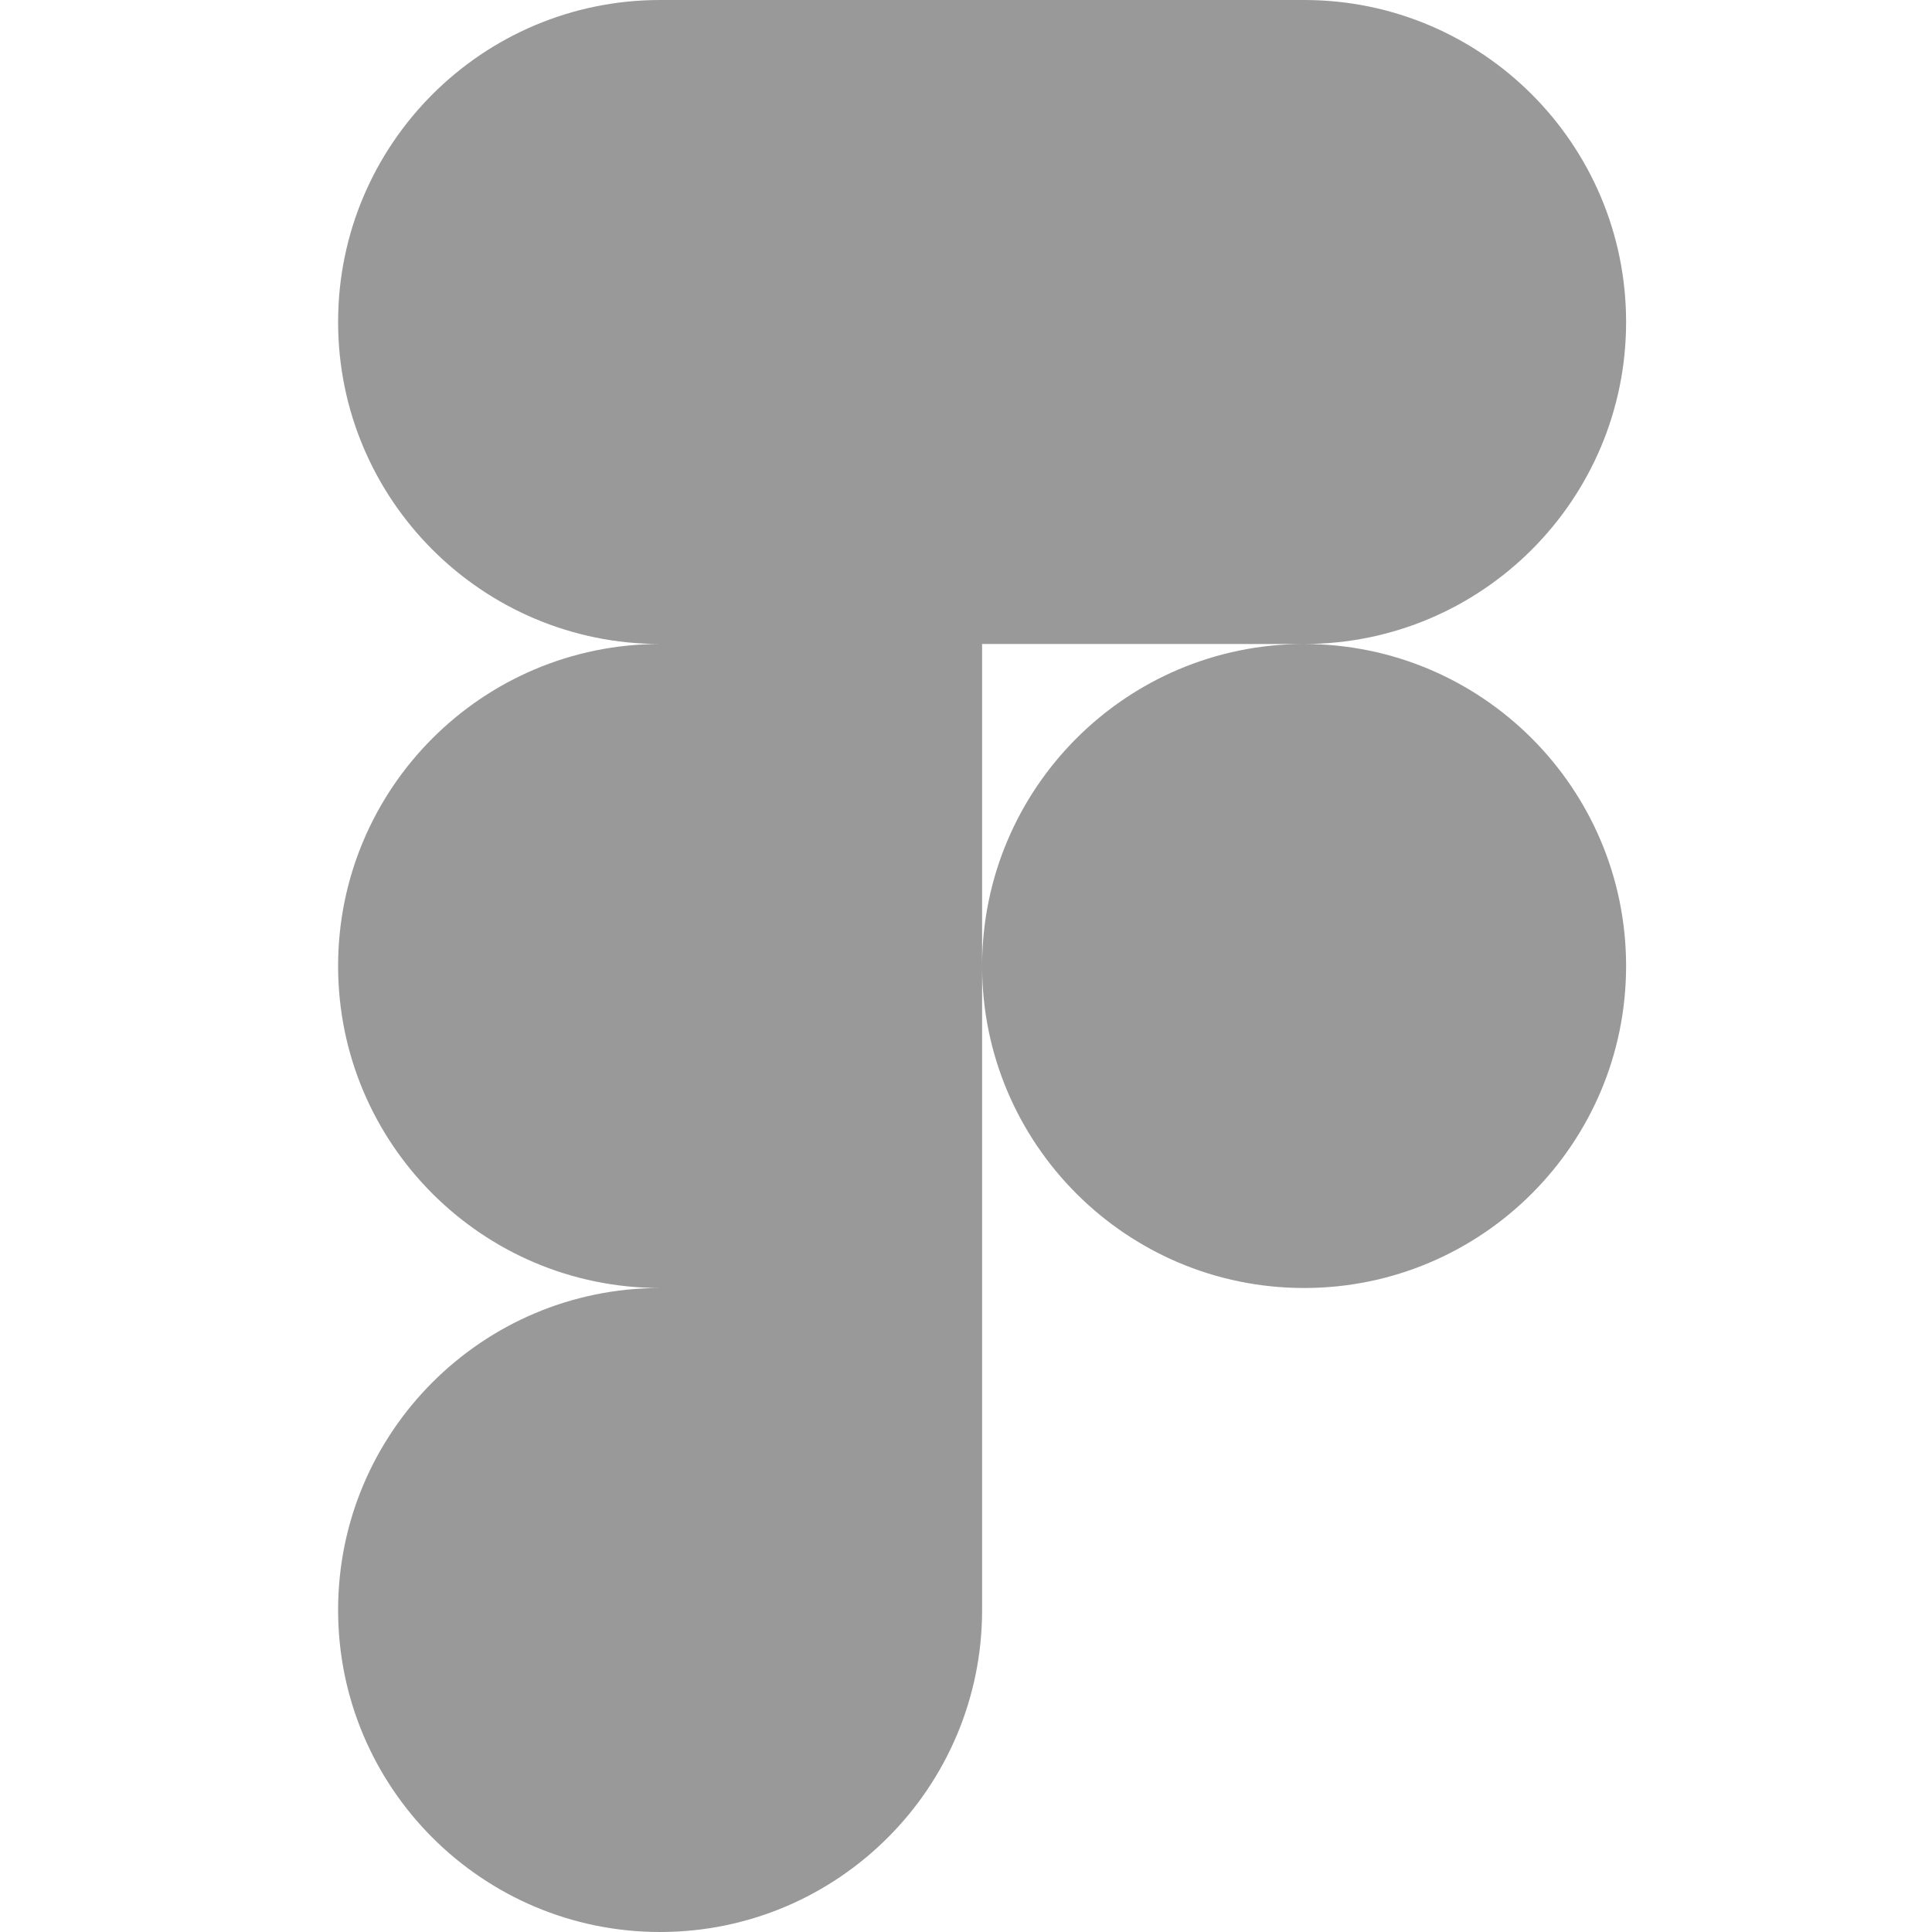
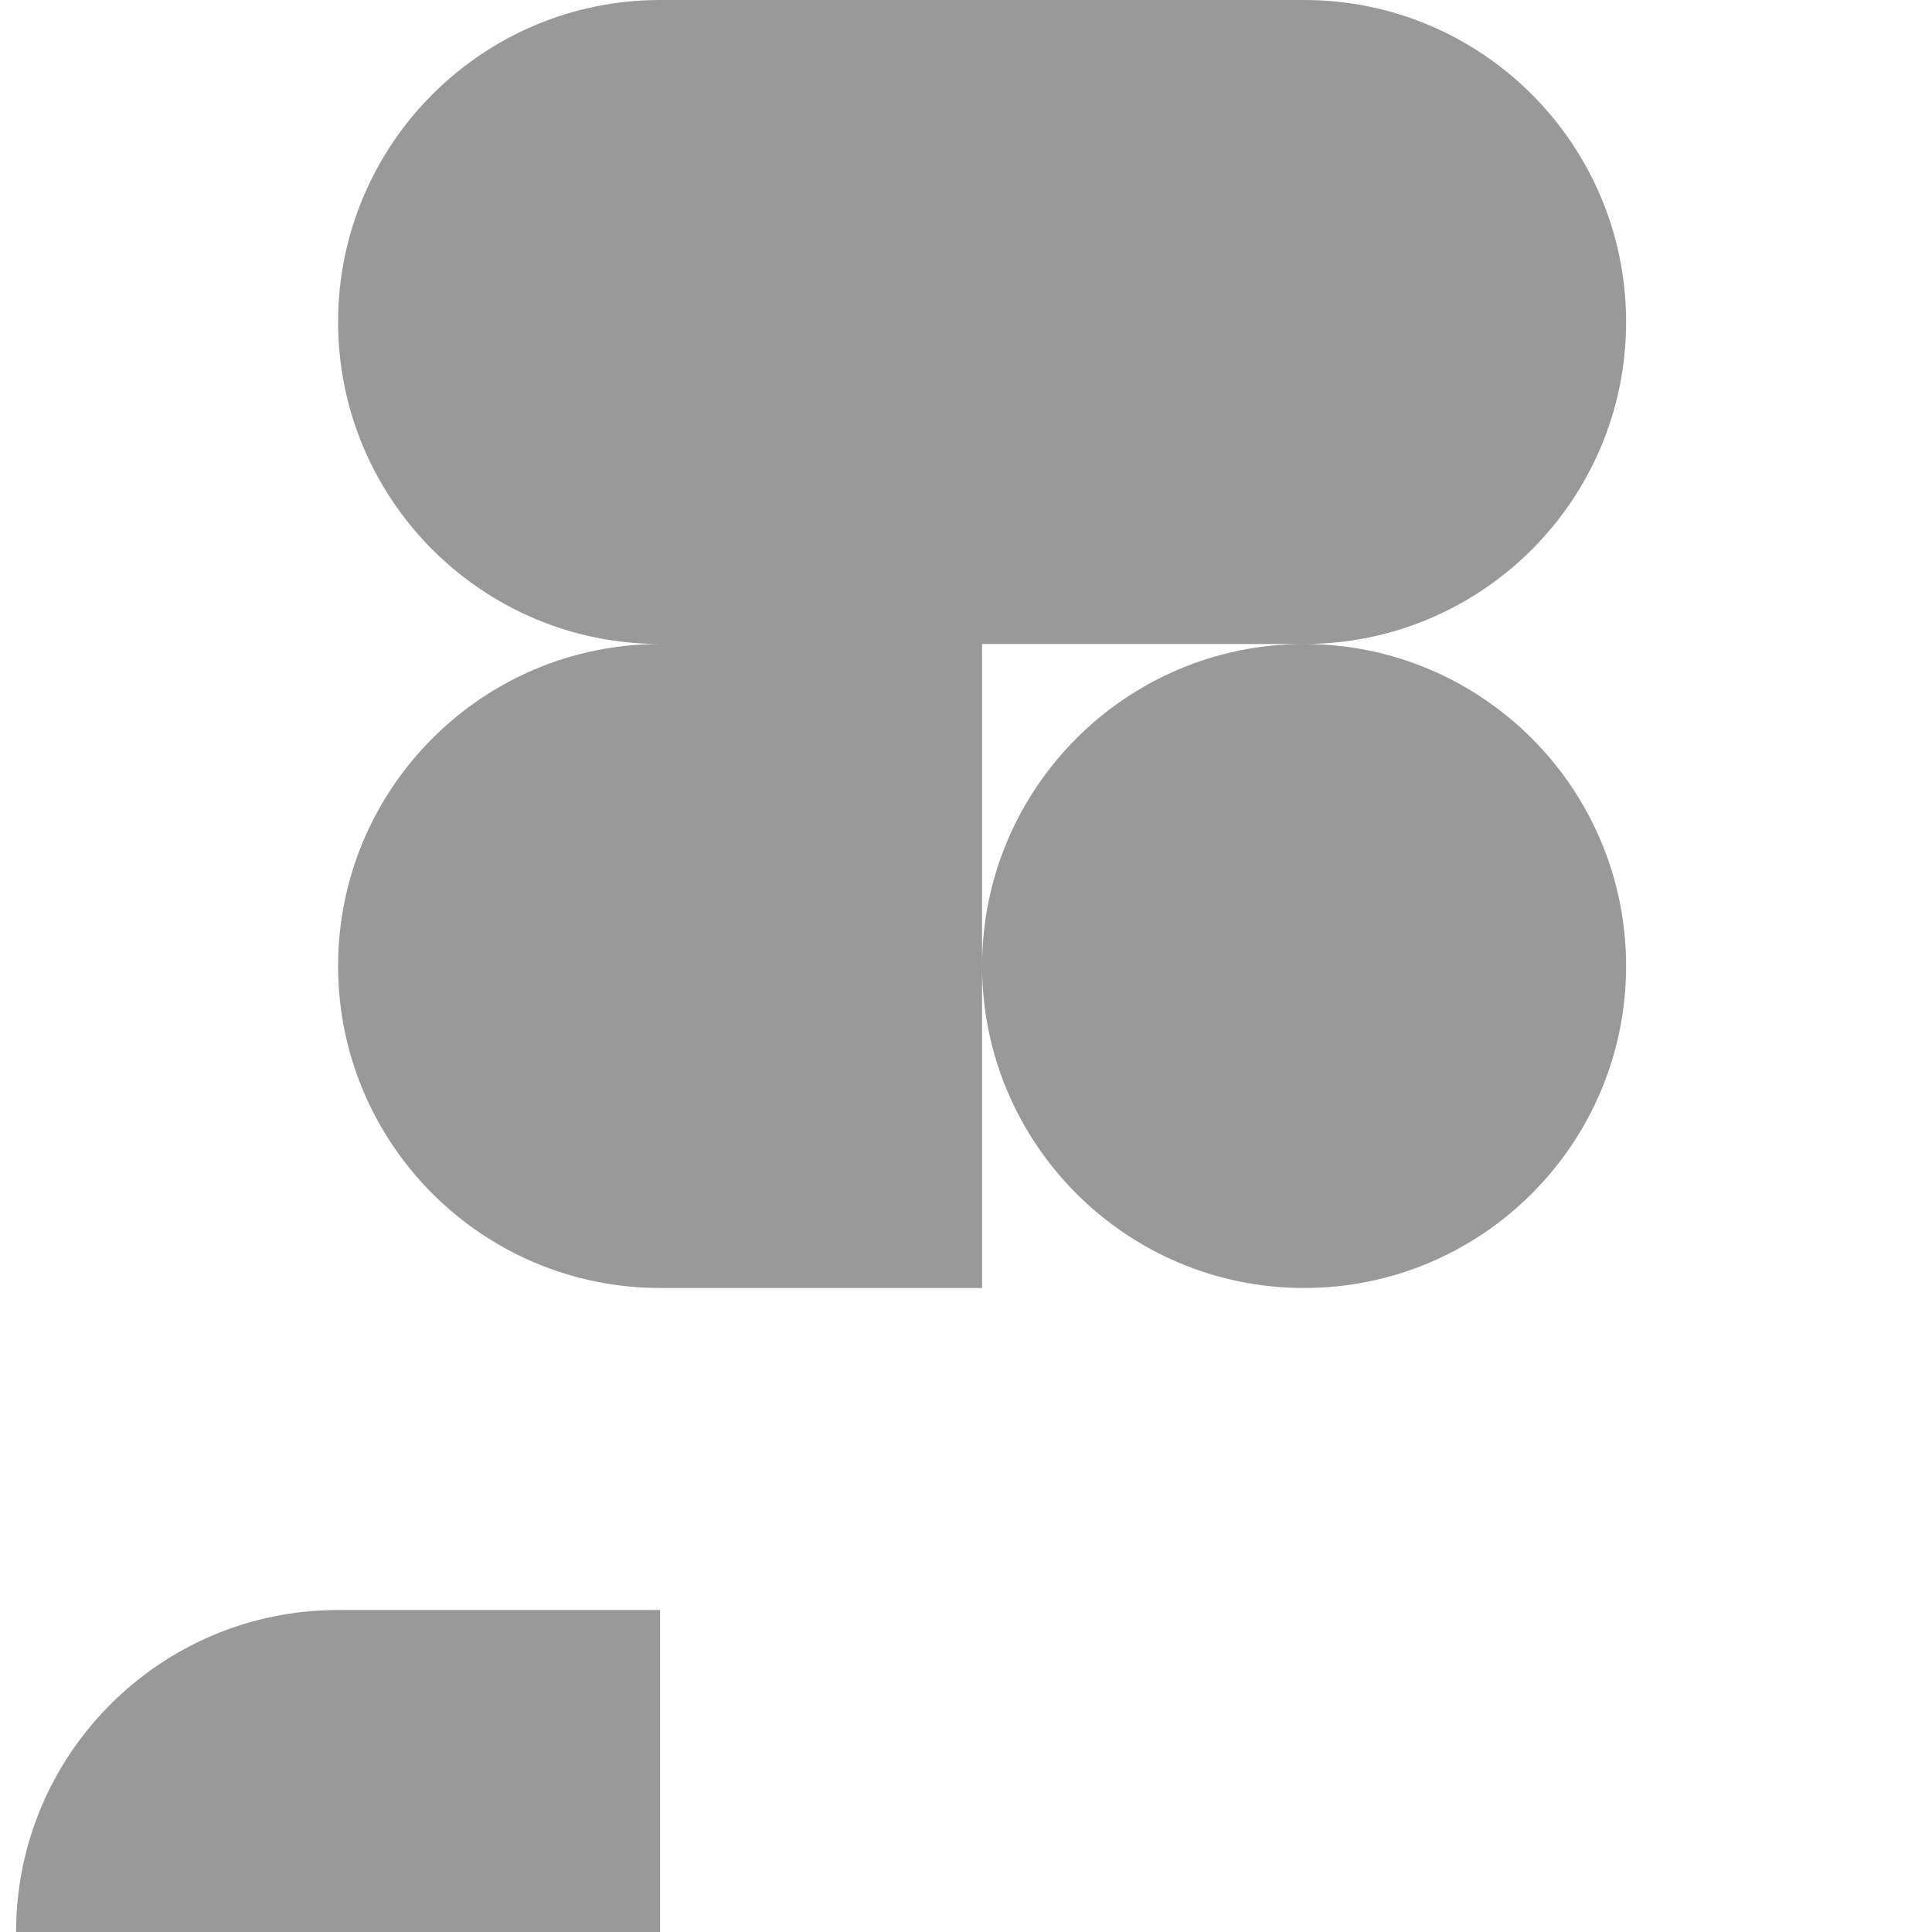
<svg xmlns="http://www.w3.org/2000/svg" width="24" height="24" fill="none">
-   <path fill="#999" d="M8.2 24c2.208 0 4-1.792 4-4v-4h-4c-2.208 0-4 1.792-4 4s1.792 4 4 4zm-4-12c0-2.208 1.792-4 4-4h4v8h-4c-2.208 0-4-1.792-4-4zm0-8c0-2.208 1.792-4 4-4h4v8h-4c-2.208 0-4-1.792-4-4zm8-4h4c2.208 0 4 1.792 4 4s-1.792 4-4 4h-4V0zm8 12c0 2.208-1.792 4-4 4s-4-1.792-4-4 1.792-4 4-4 4 1.792 4 4z" />
+   <path fill="#999" d="M8.2 24v-4h-4c-2.208 0-4 1.792-4 4s1.792 4 4 4zm-4-12c0-2.208 1.792-4 4-4h4v8h-4c-2.208 0-4-1.792-4-4zm0-8c0-2.208 1.792-4 4-4h4v8h-4c-2.208 0-4-1.792-4-4zm8-4h4c2.208 0 4 1.792 4 4s-1.792 4-4 4h-4V0zm8 12c0 2.208-1.792 4-4 4s-4-1.792-4-4 1.792-4 4-4 4 1.792 4 4z" />
</svg>